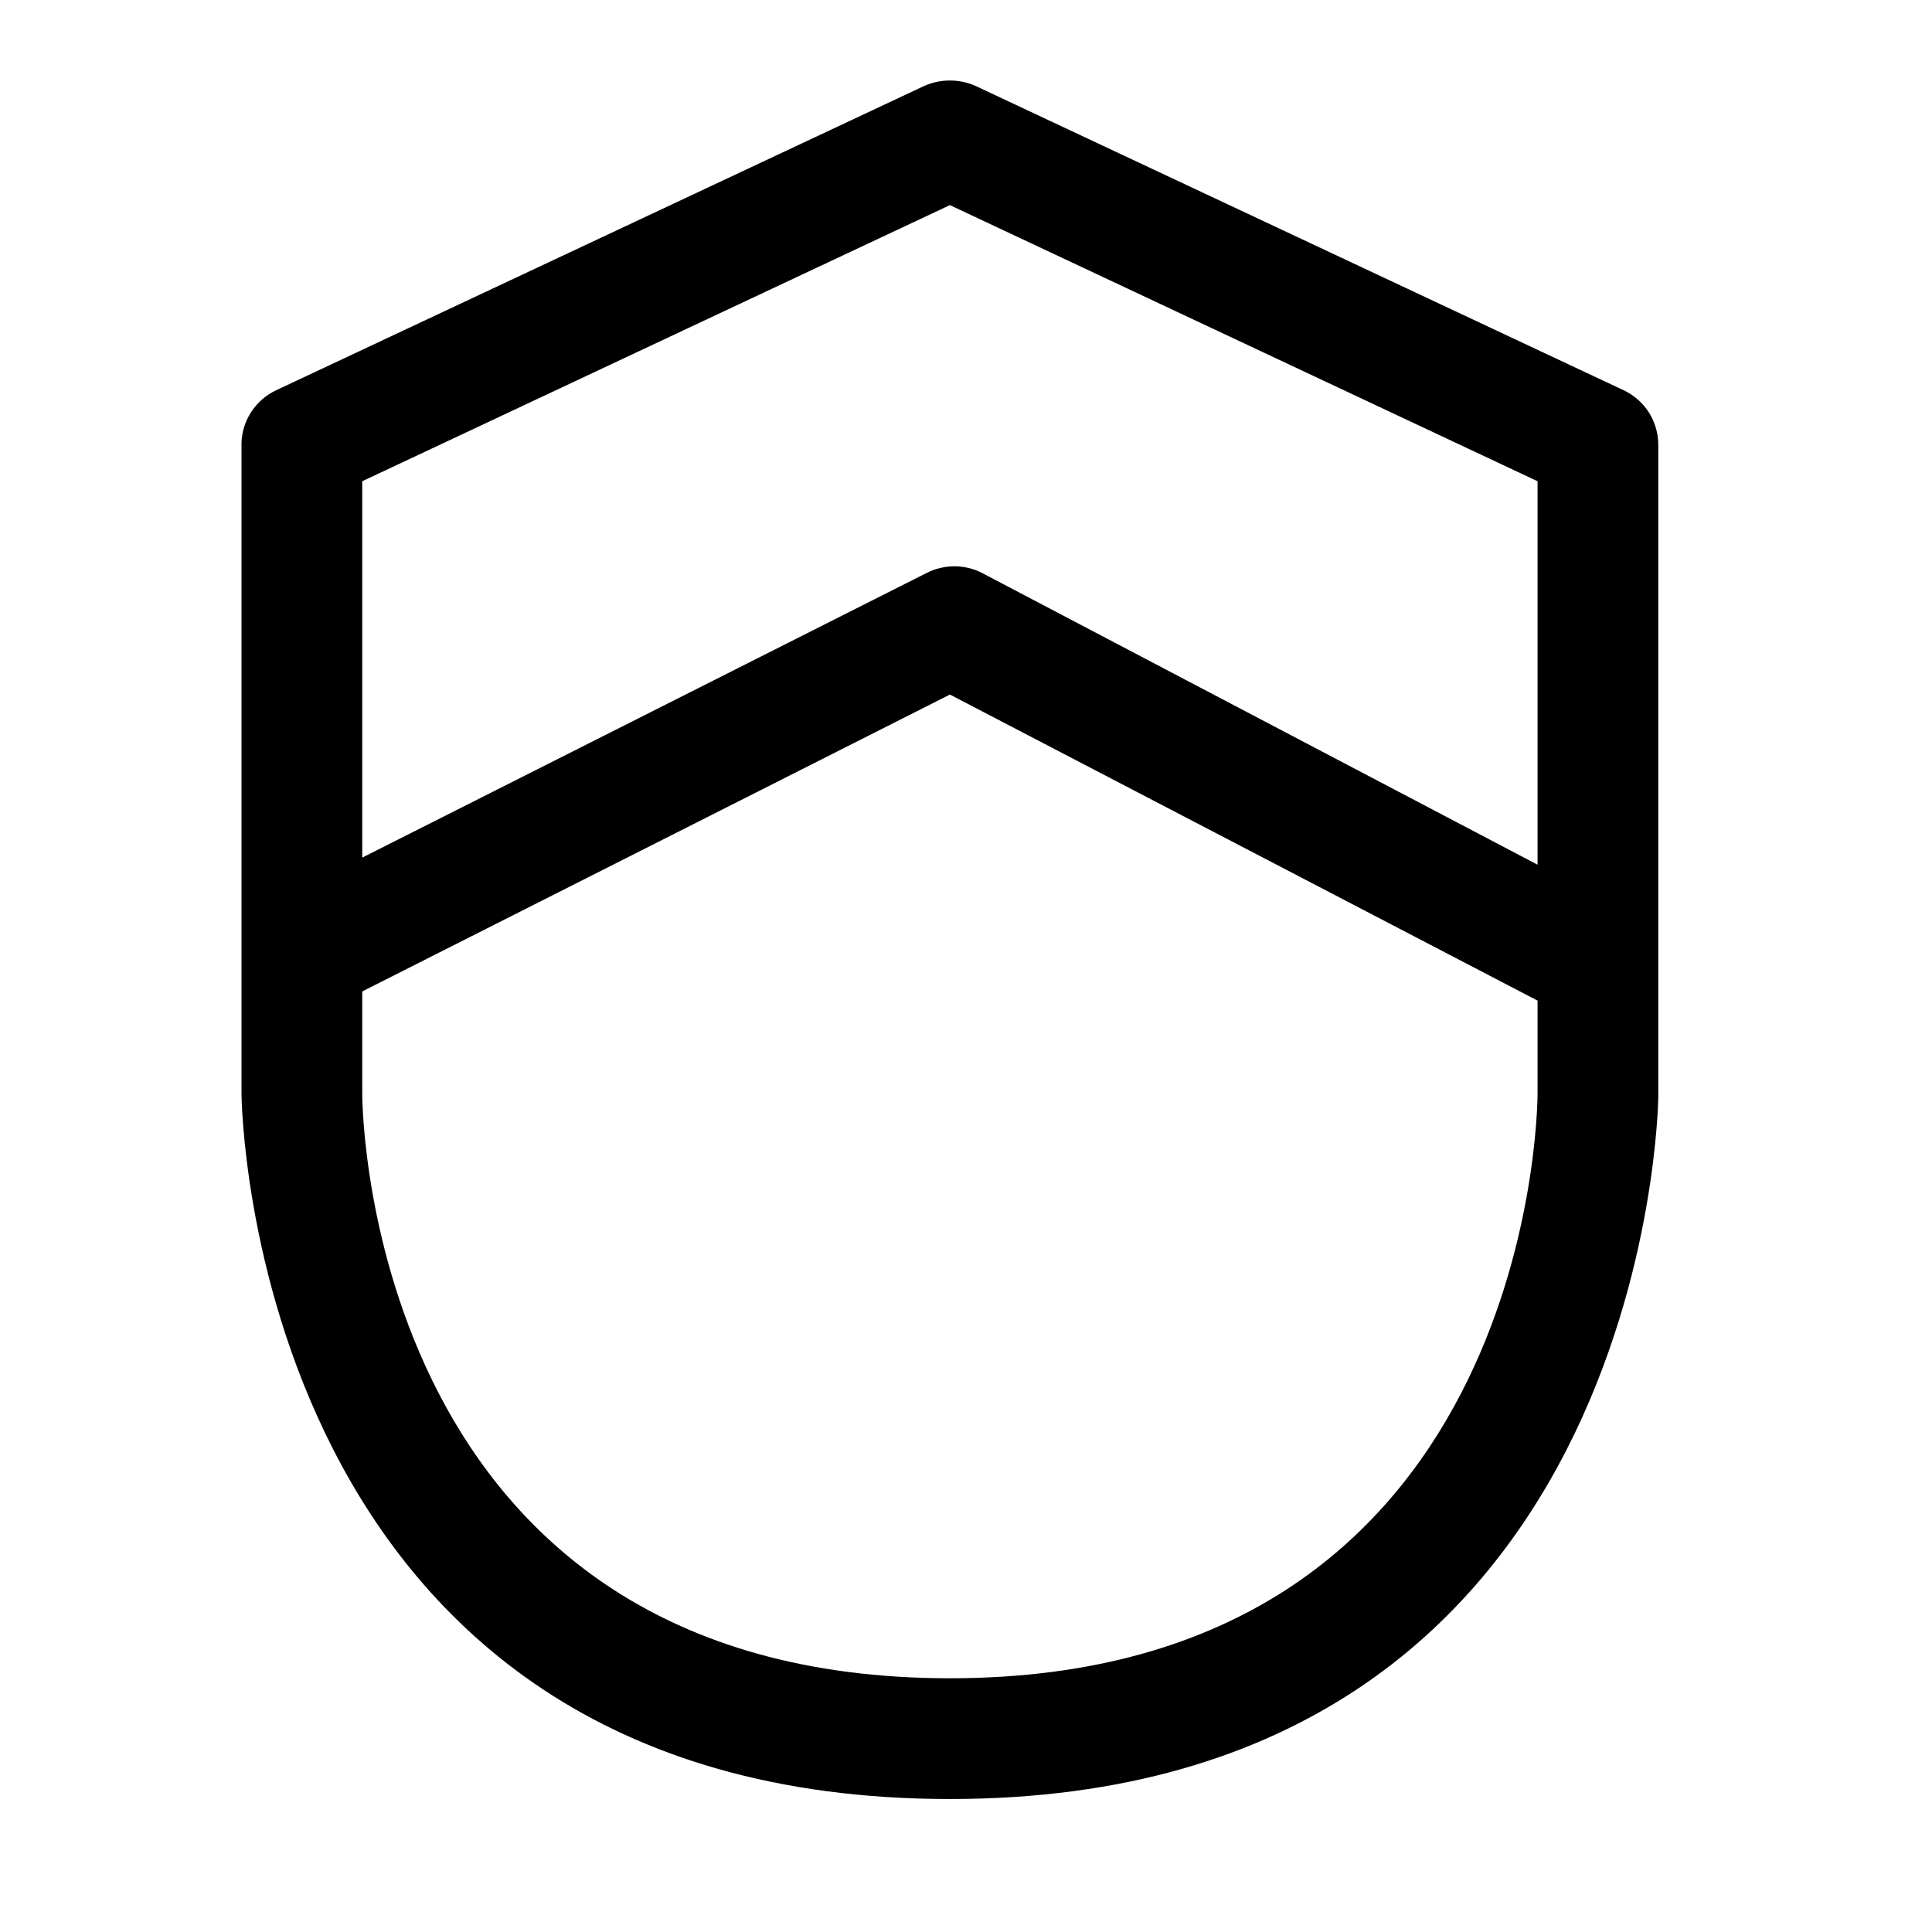
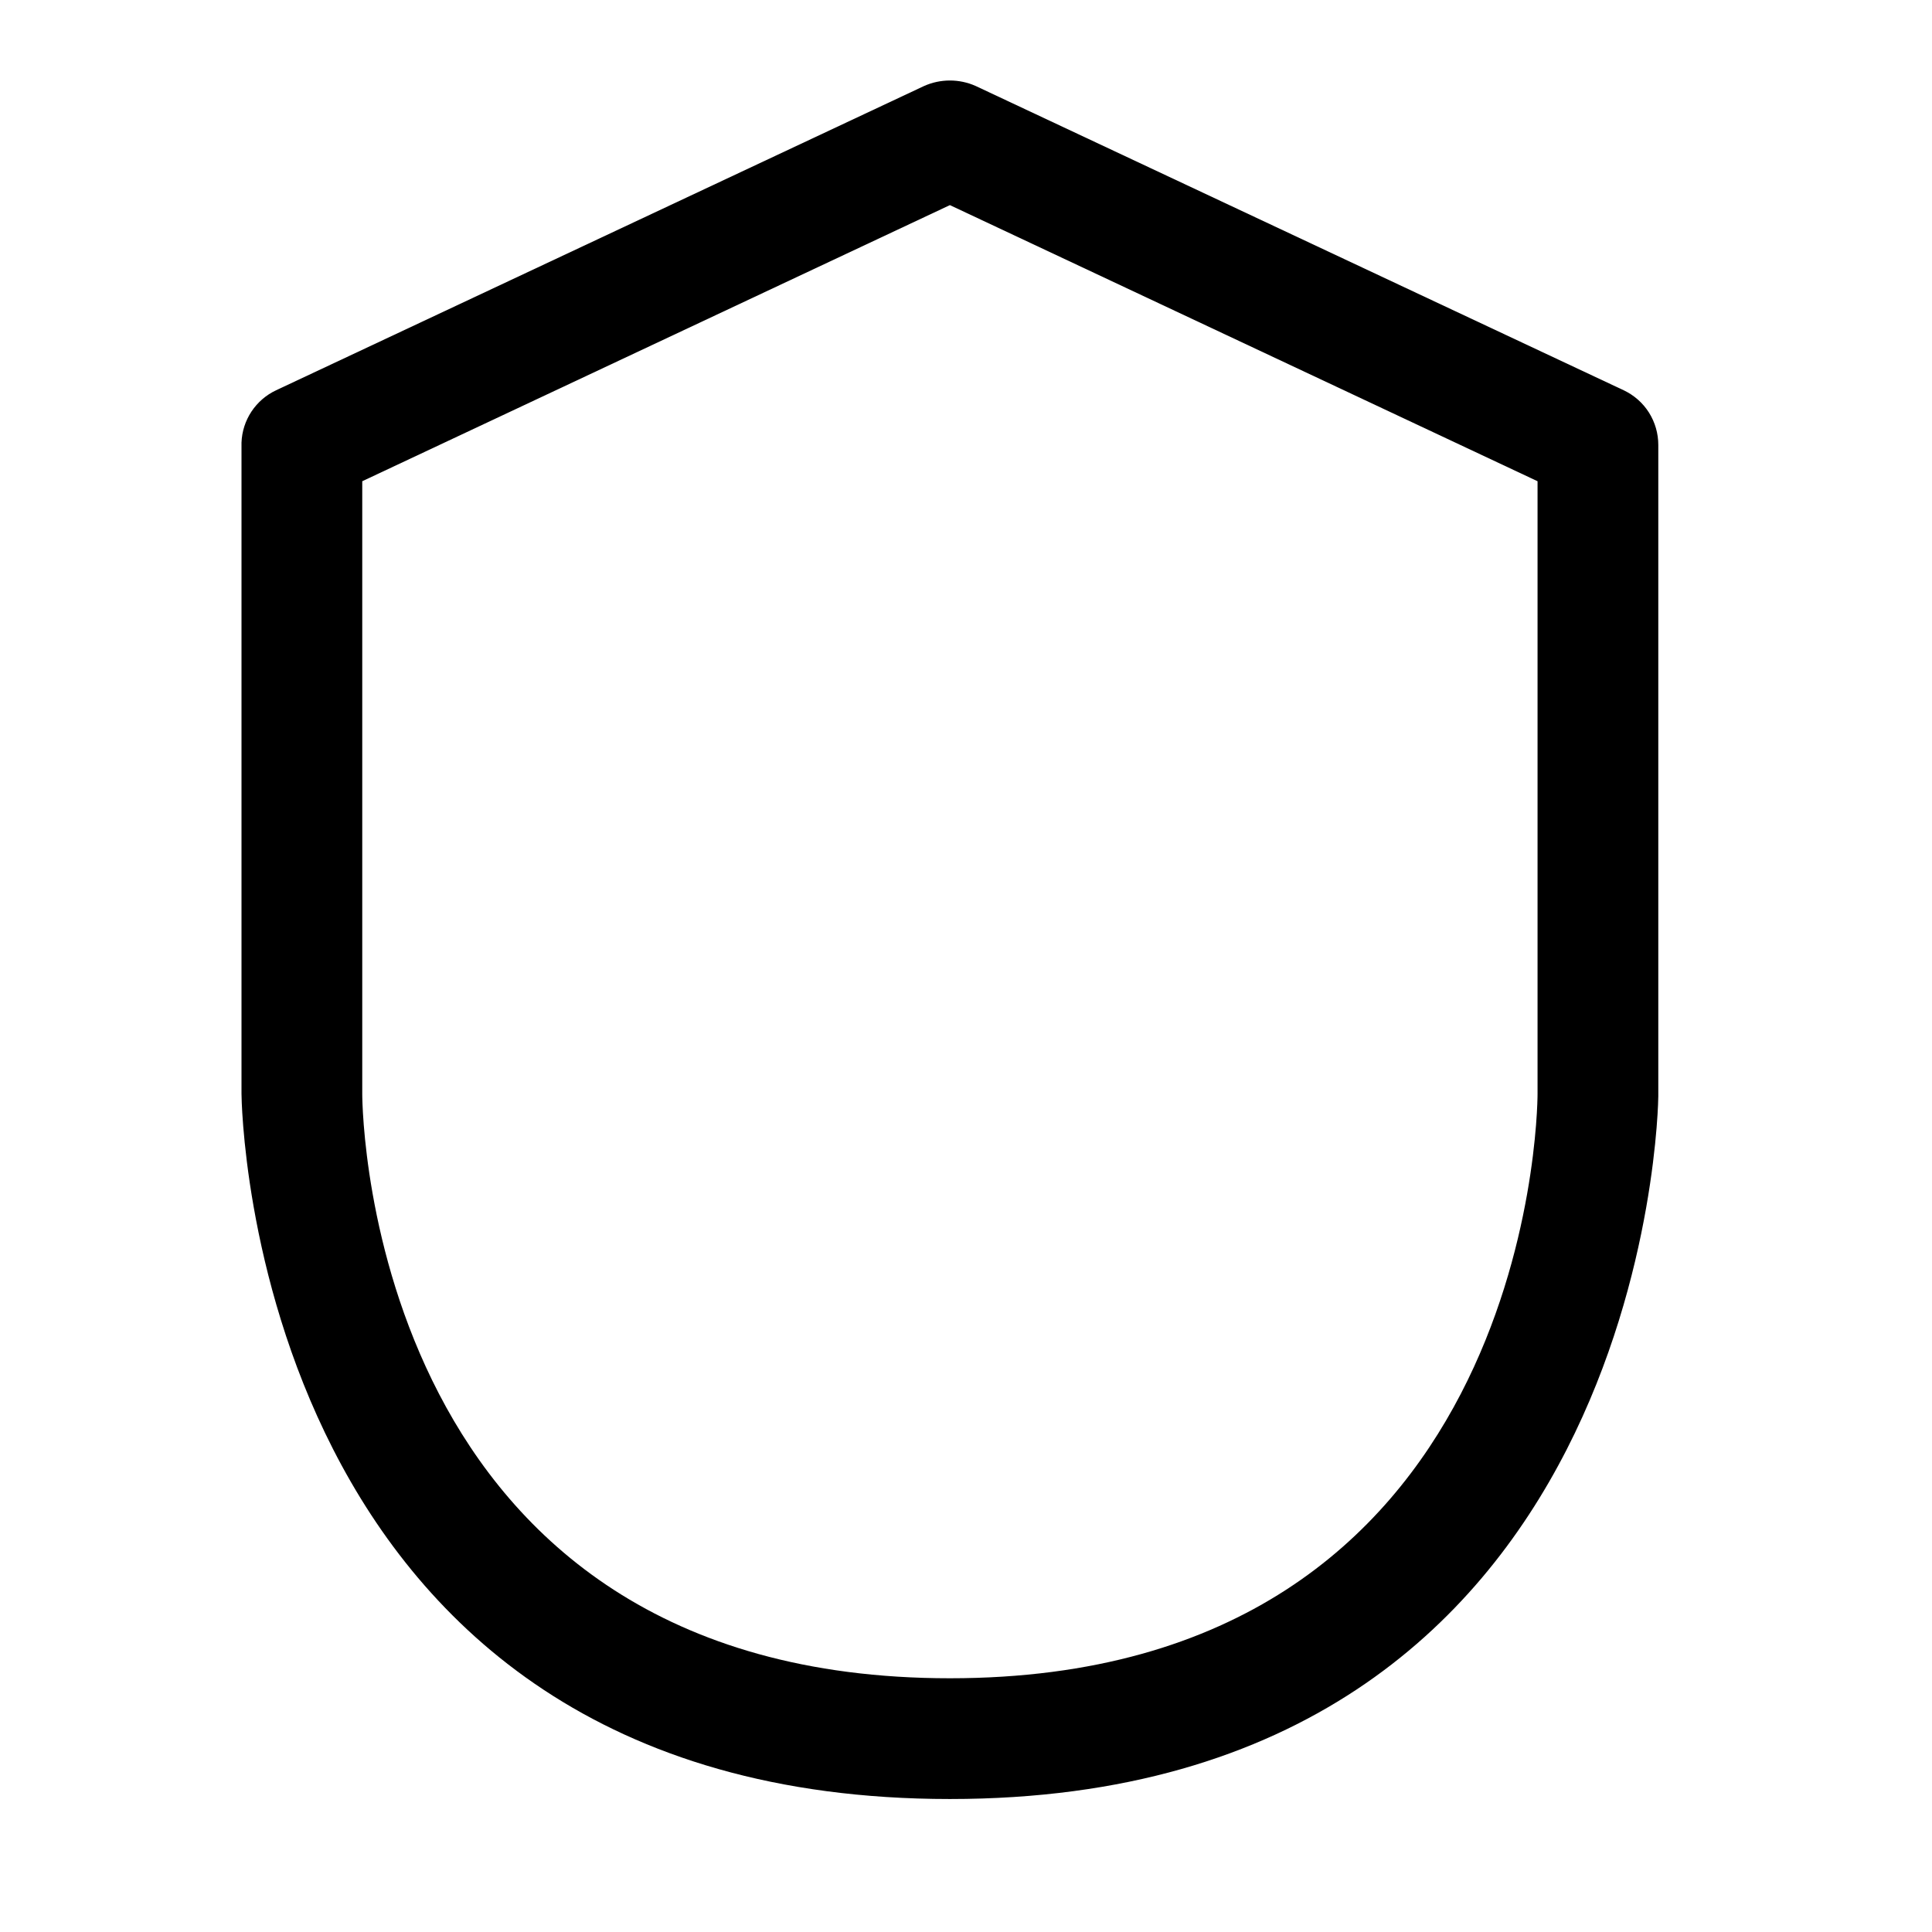
<svg xmlns="http://www.w3.org/2000/svg" width="800px" height="800px" viewBox="0 0 24 24" fill="none">
  <path d="M11.8 22.348C3.1 22.348 3 13.678 3 13.588V5.498C3.005 5.36 3.048 5.227 3.124 5.112C3.2 4.998 3.306 4.906 3.43 4.848L11.48 1.068C11.581 1.023 11.69 1 11.8 1C11.91 1 12.019 1.023 12.12 1.068L20.17 4.848C20.299 4.909 20.408 5.005 20.484 5.125C20.56 5.246 20.6 5.385 20.6 5.528V13.618C20.6 13.678 20.5 22.348 11.8 22.348ZM4.5 5.978V13.588C4.5 13.848 4.61 20.848 11.8 20.848C18.99 20.848 19.1 13.848 19.1 13.588V5.978L11.8 2.548L4.5 5.978Z" fill="#000000" />
-   <path d="M3.8 12.598C3.631 12.598 3.467 12.542 3.334 12.438C3.201 12.333 3.107 12.187 3.068 12.022C3.028 11.858 3.046 11.685 3.117 11.532C3.188 11.378 3.309 11.254 3.46 11.178L11.51 7.118C11.617 7.063 11.735 7.035 11.855 7.035C11.975 7.035 12.093 7.063 12.2 7.118L19.95 11.188C20.046 11.228 20.132 11.288 20.204 11.364C20.275 11.439 20.33 11.529 20.365 11.627C20.4 11.725 20.414 11.829 20.407 11.933C20.399 12.037 20.37 12.138 20.321 12.23C20.272 12.322 20.205 12.403 20.123 12.467C20.042 12.532 19.948 12.579 19.847 12.605C19.746 12.631 19.641 12.636 19.538 12.619C19.435 12.602 19.337 12.564 19.25 12.508L11.8 8.628L4.1 12.518C4.006 12.563 3.904 12.591 3.8 12.598Z" fill="#000000" />
</svg>